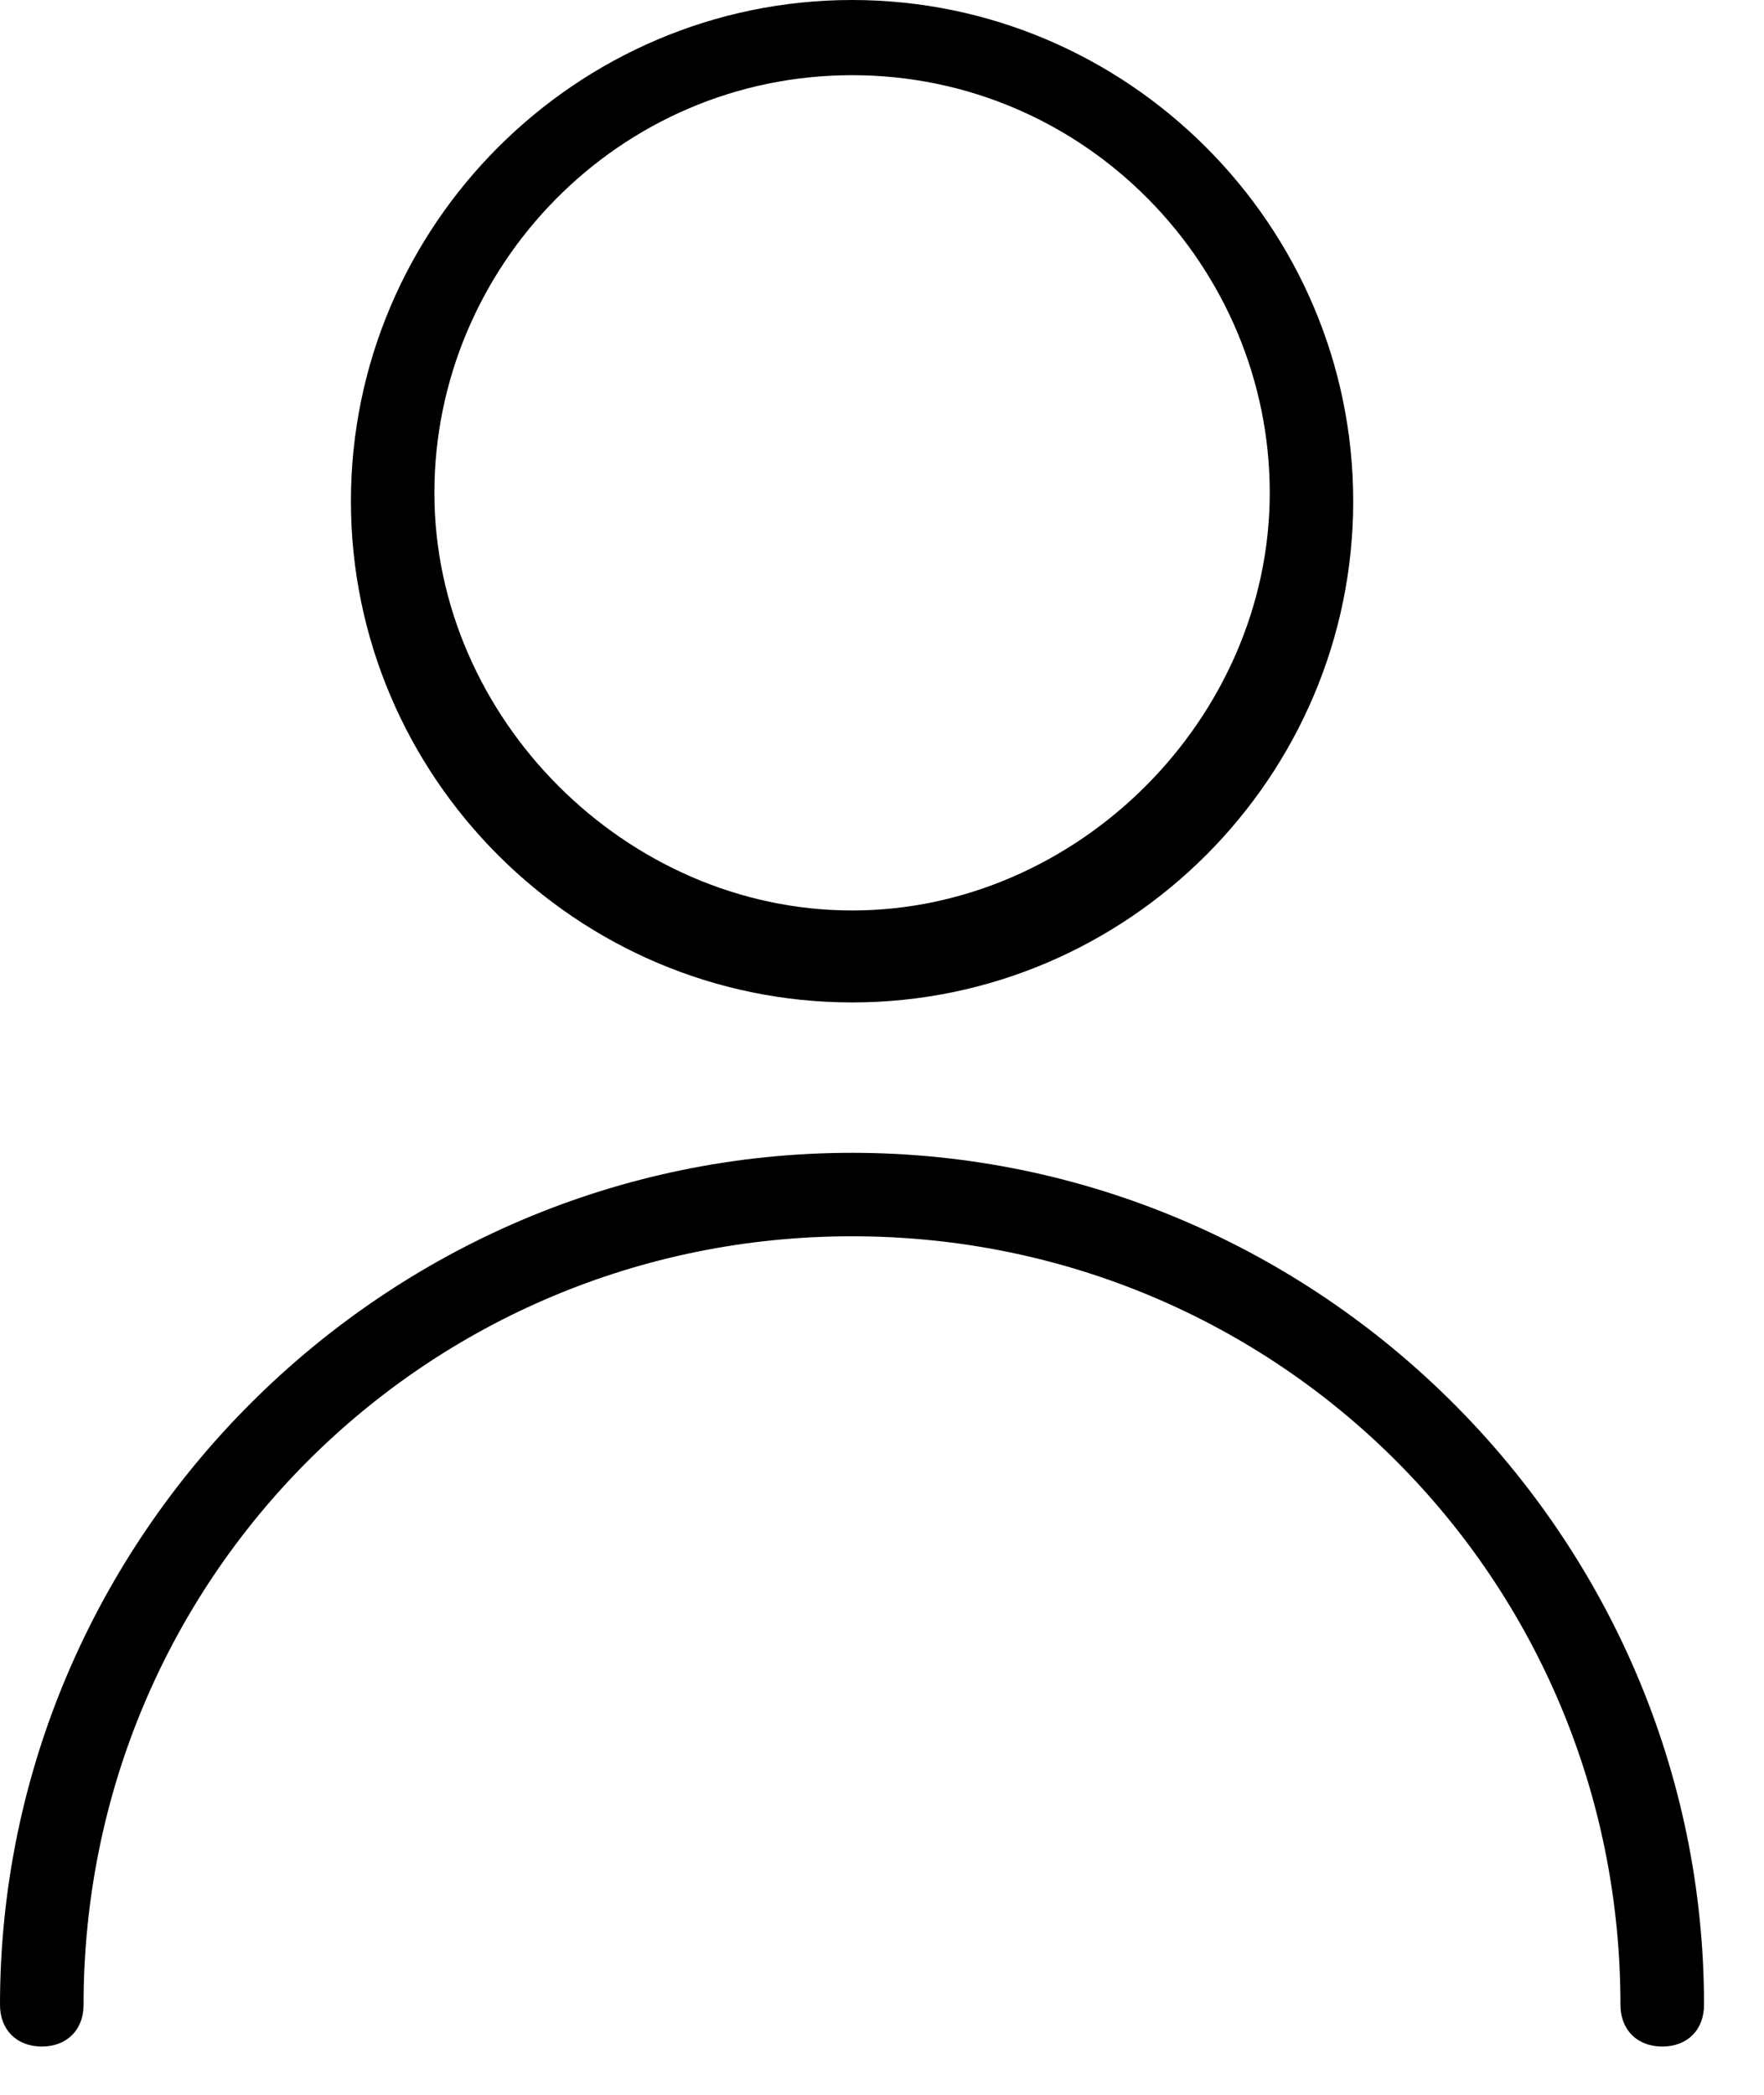
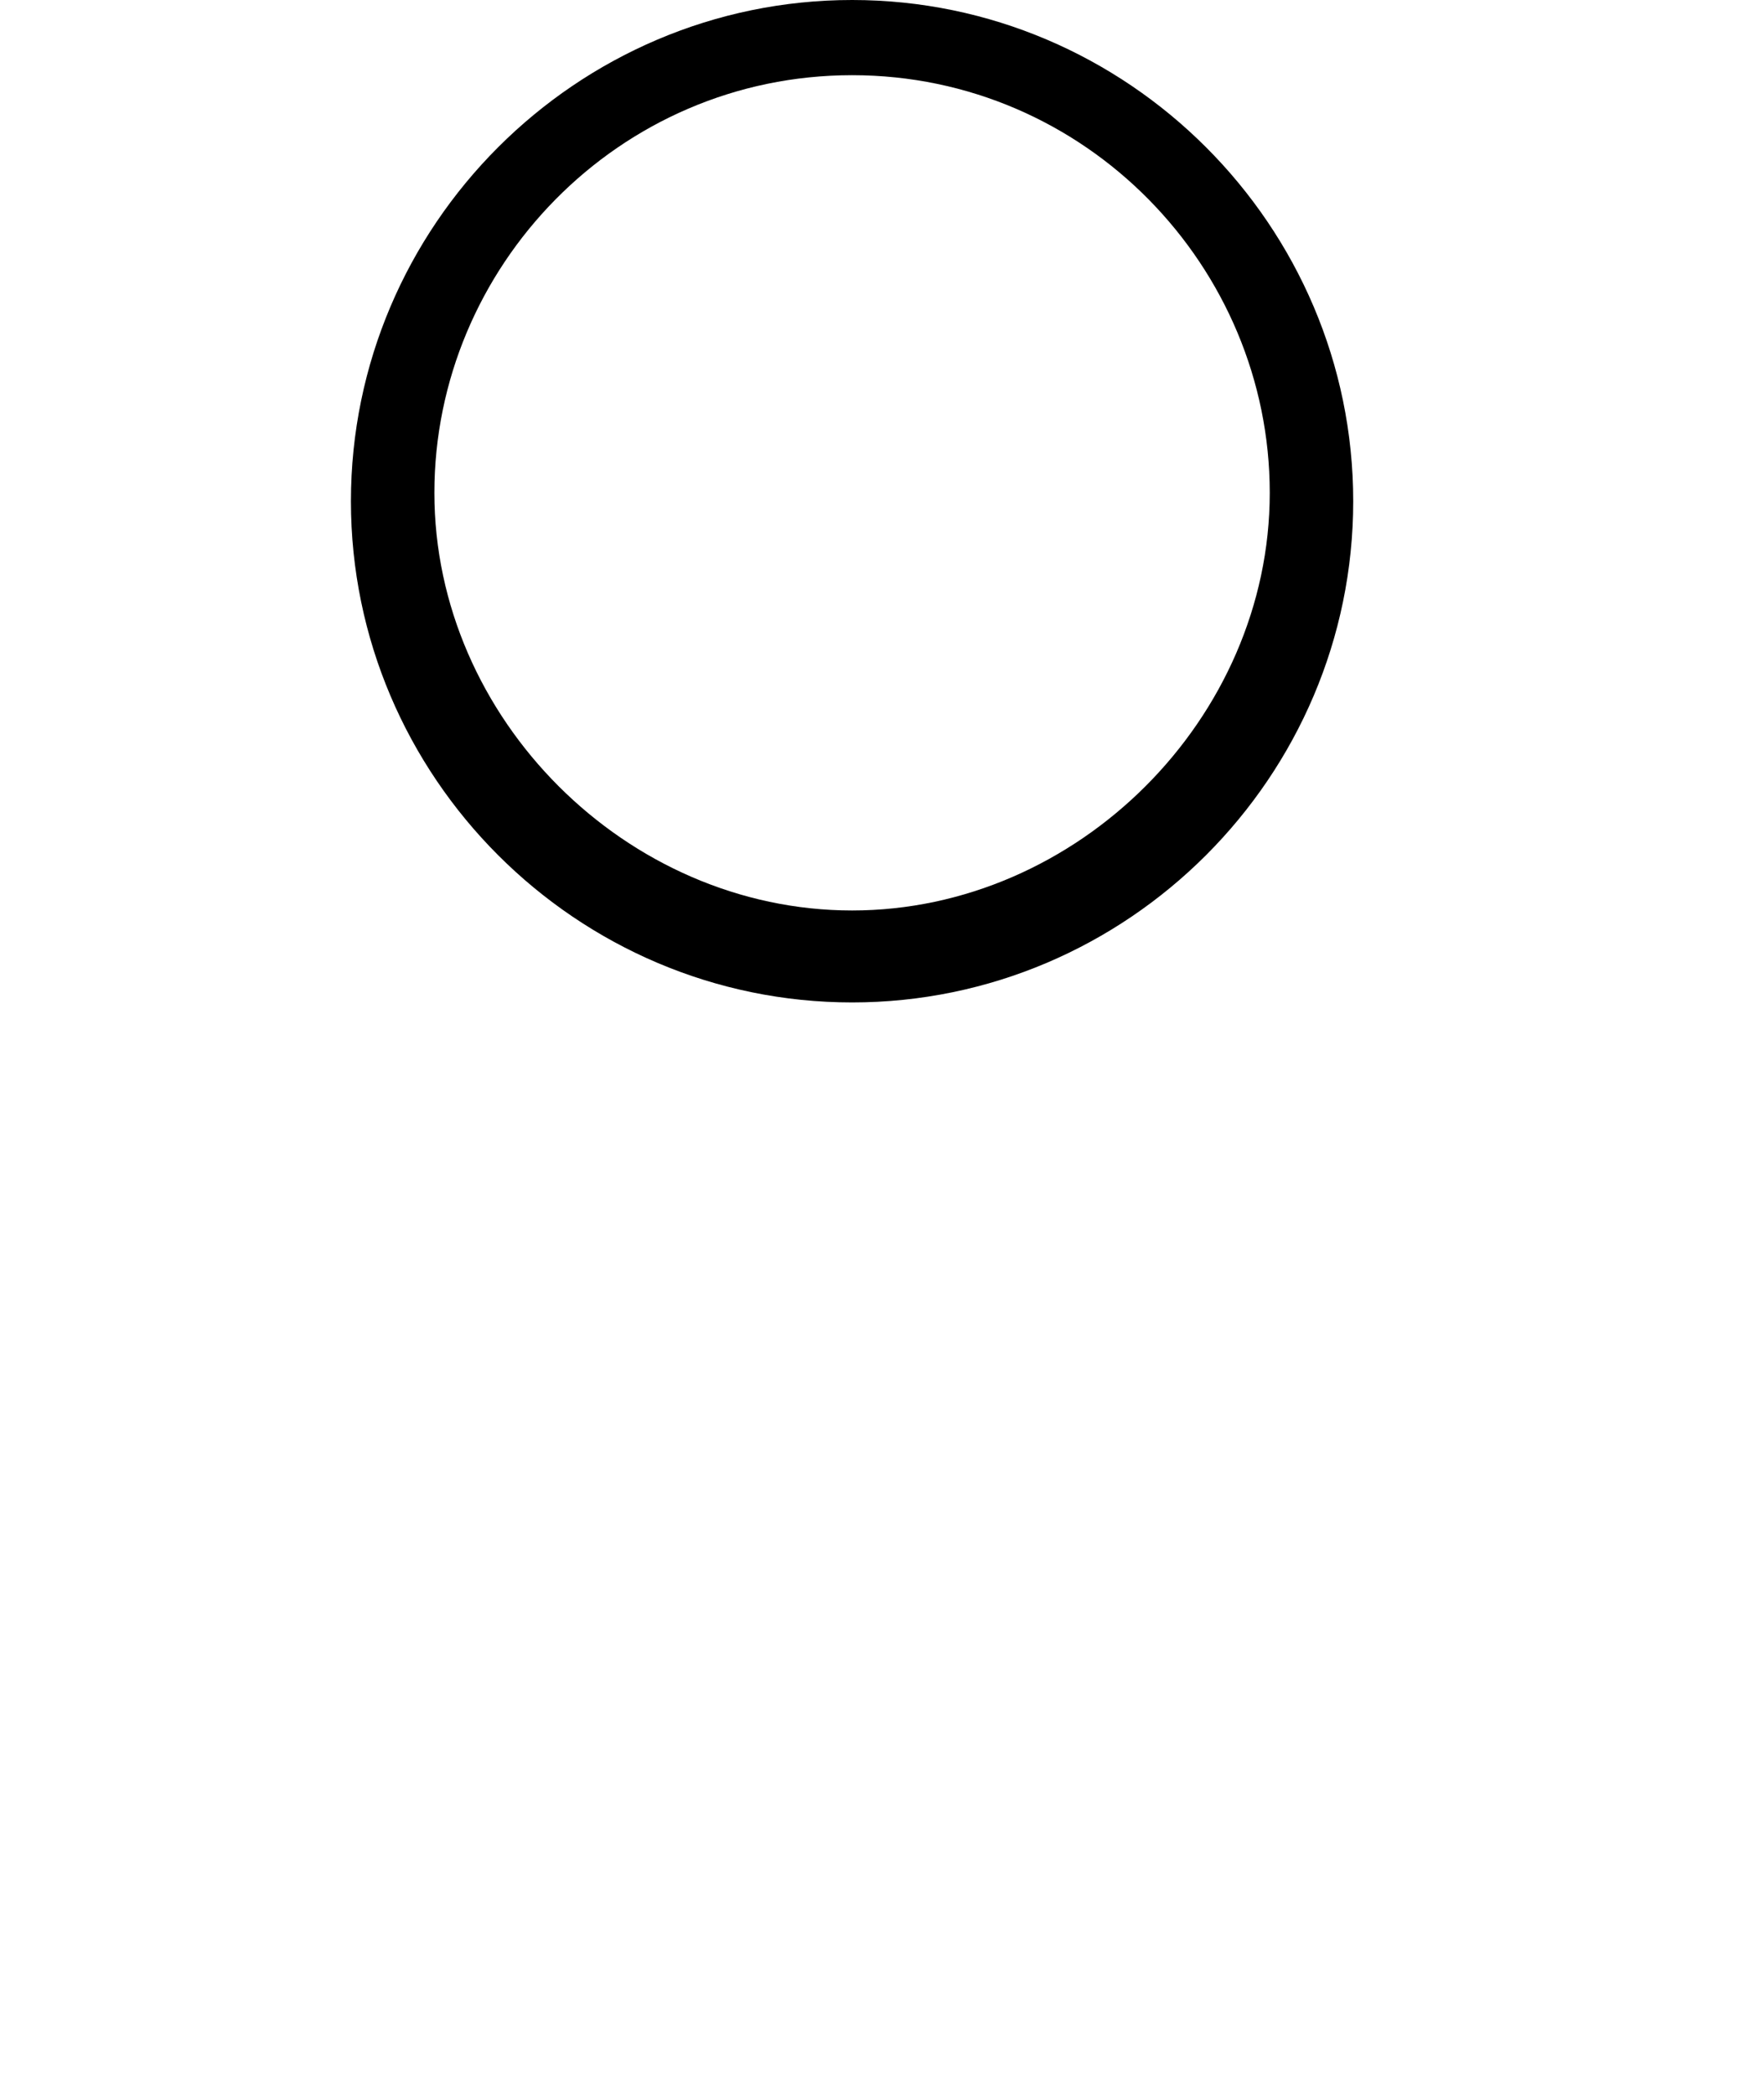
<svg xmlns="http://www.w3.org/2000/svg" width="16" height="19" viewBox="0 0 16 19" fill="none">
  <path d="M7.729 9.092C10.229 9.092 12.274 7.046 12.274 4.546C12.274 2.046 10.229 0 7.729 0C5.228 0 3.183 2.046 3.183 4.546C3.183 7.046 5.228 9.092 7.729 9.092ZM7.729 0.682C9.85 0.682 11.517 2.424 11.517 4.47C11.517 6.516 9.774 8.258 7.729 8.258C5.683 8.258 3.94 6.516 3.94 4.47C3.94 2.424 5.607 0.682 7.729 0.682Z" fill="black" />
-   <path d="M7.728 10.456C3.485 10.456 0 13.941 0 18.184C0 18.411 0.152 18.562 0.379 18.562C0.606 18.562 0.758 18.411 0.758 18.184C0.758 14.319 3.864 11.213 7.728 11.213C11.592 11.213 14.698 14.319 14.698 18.184C14.698 18.411 14.85 18.562 15.077 18.562C15.305 18.562 15.456 18.411 15.456 18.184C15.456 13.941 11.971 10.456 7.728 10.456Z" fill="black" />
</svg>